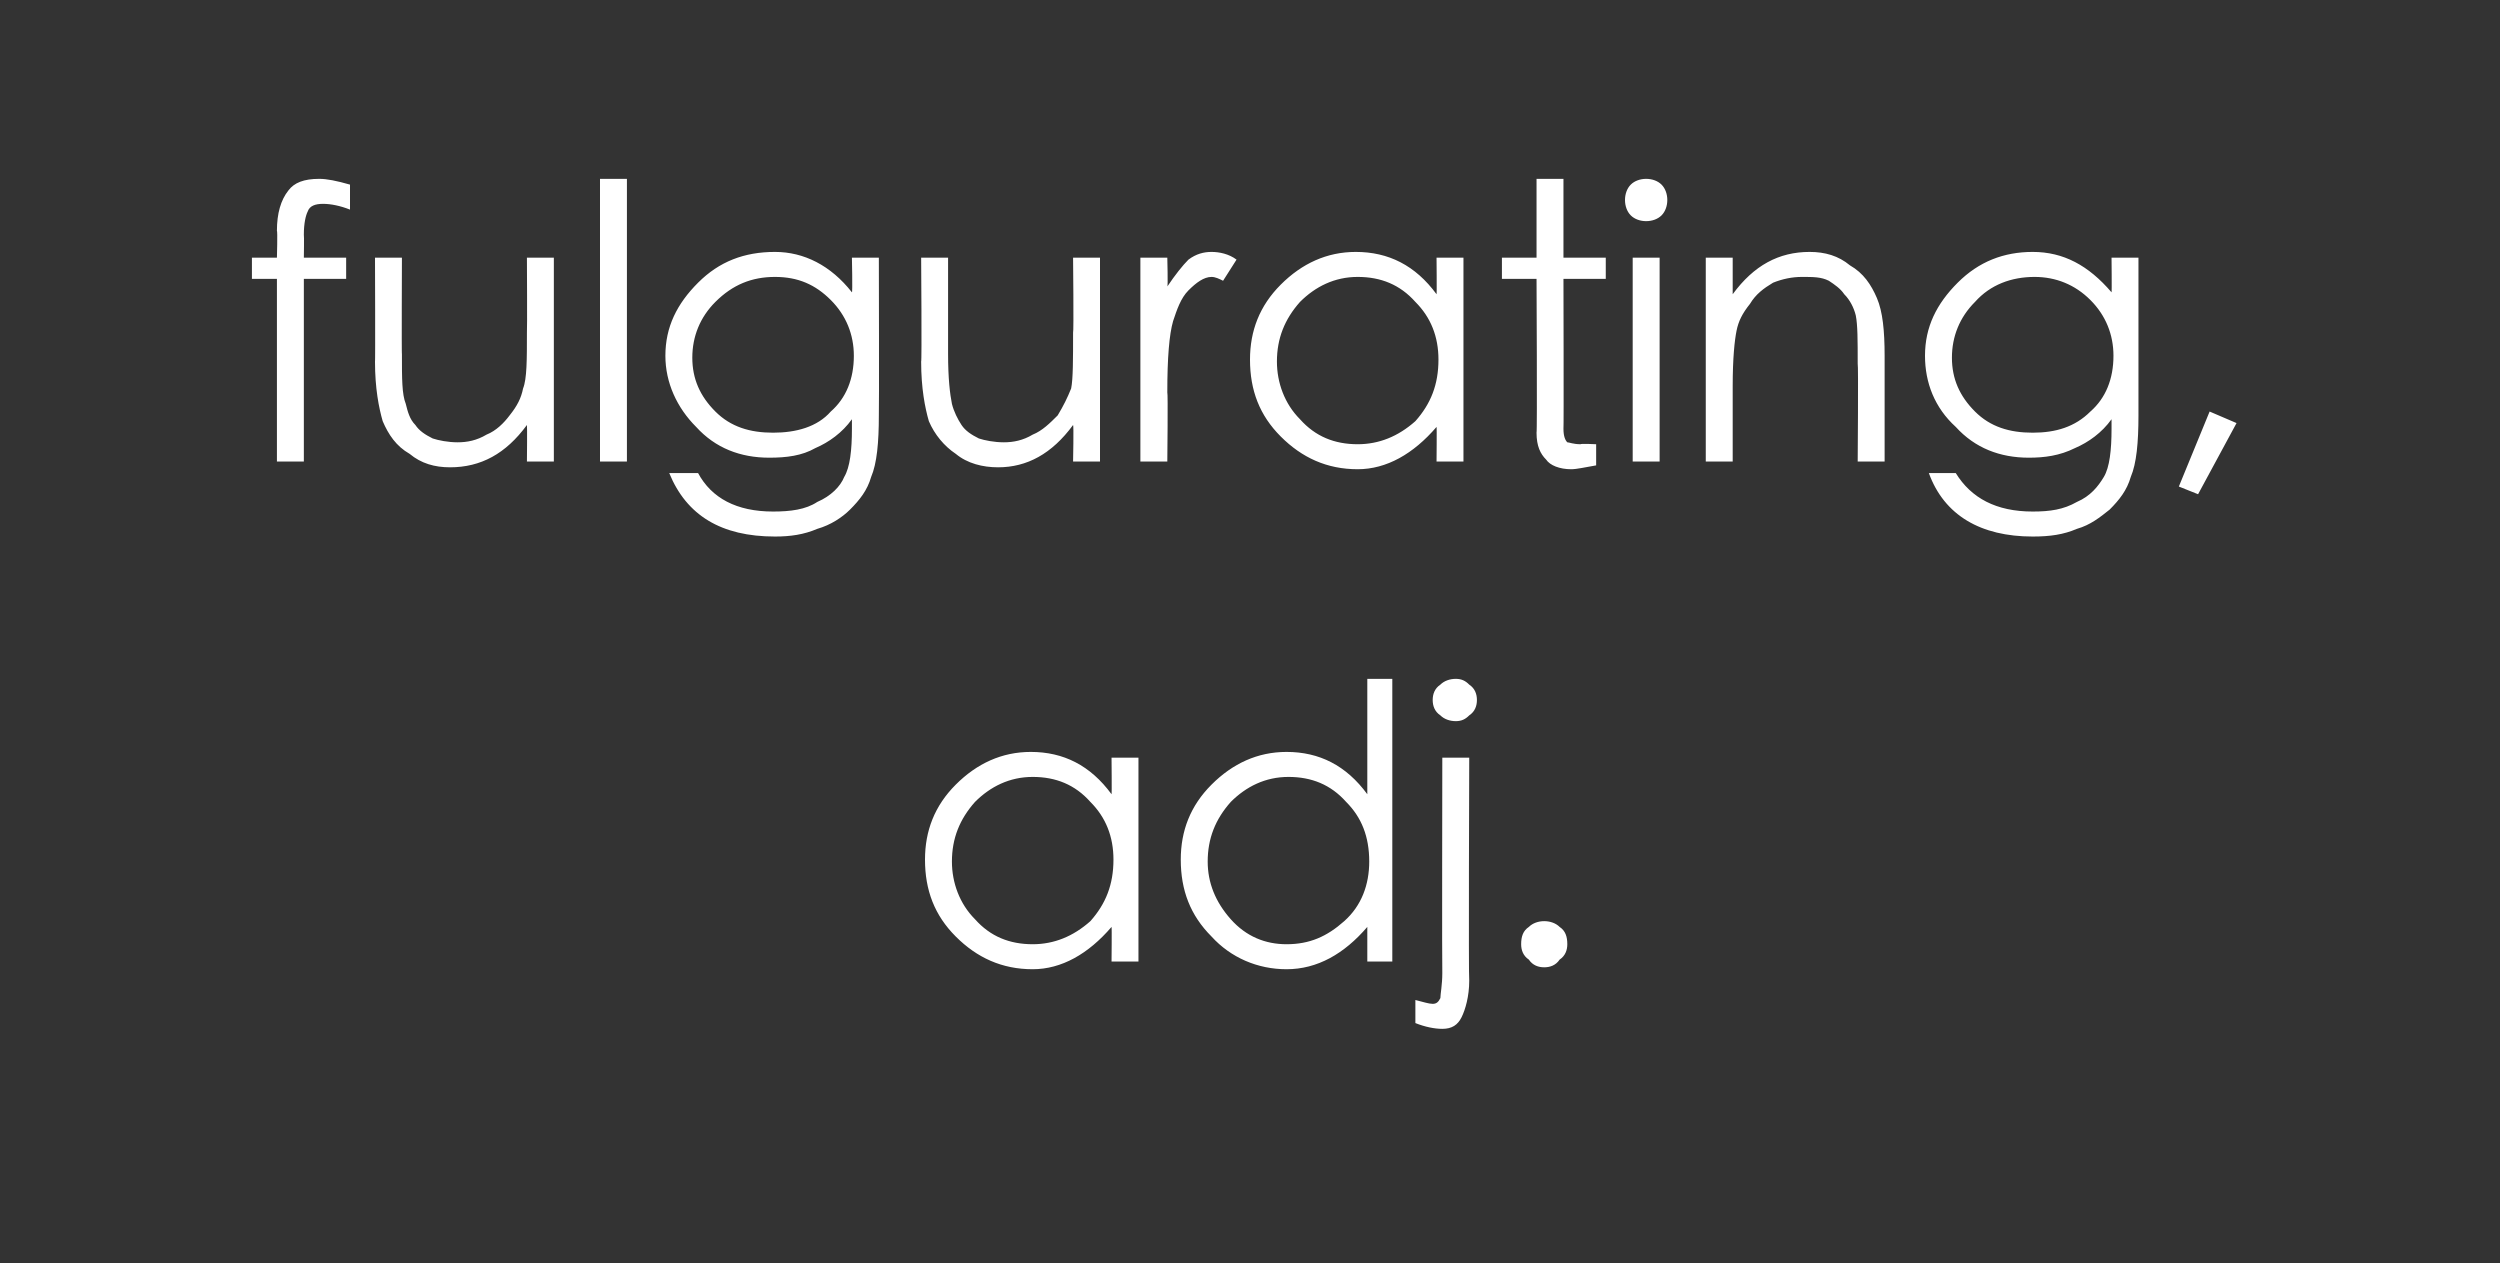
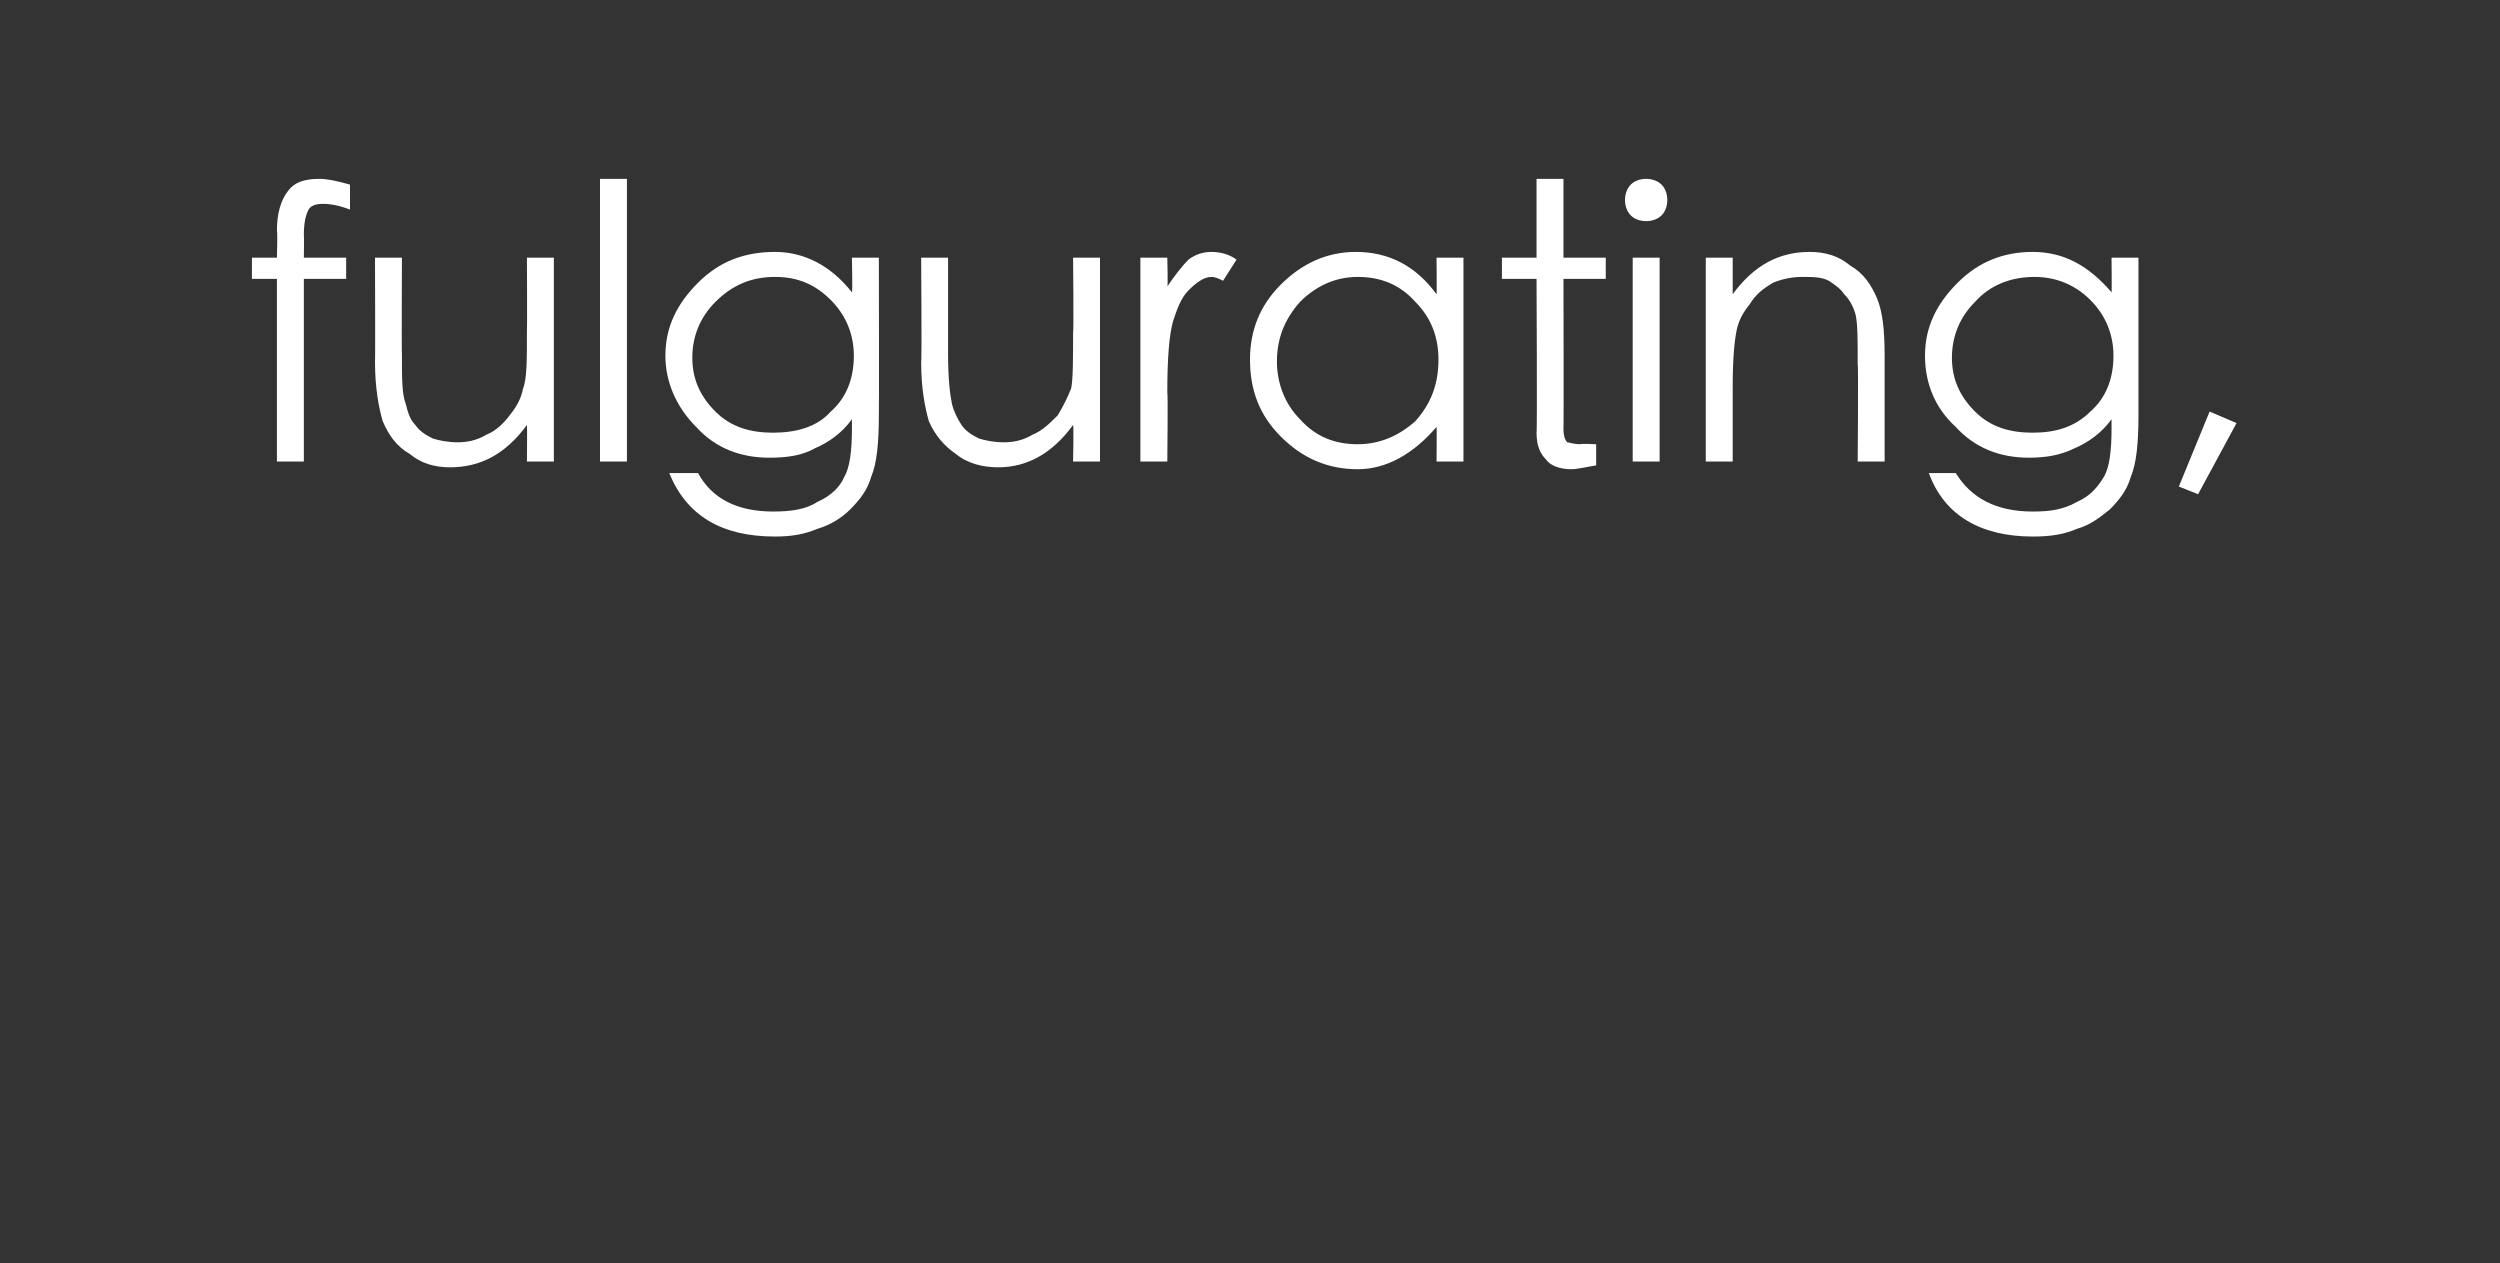
<svg xmlns="http://www.w3.org/2000/svg" version="1.1" width="130px" height="65.7px" viewBox="0 -8 130 65.7" style="top:-8px">
  <rect x="0" y="-8" width="130" height="65.7" fill="#333333" stroke="none" />
  <desc>fulgurating, adj.</desc>
  <defs />
  <g id="Polygon143276">
-     <path d="M 59.2 31.4 L 59.2 42 L 57.8 42 C 57.8 42 57.82 40.18 57.8 40.2 C 56.6 41.6 55.2 42.4 53.7 42.4 C 52.1 42.4 50.8 41.8 49.7 40.7 C 48.6 39.6 48.1 38.3 48.1 36.7 C 48.1 35.2 48.6 33.9 49.7 32.8 C 50.8 31.7 52.1 31.1 53.6 31.1 C 55.3 31.1 56.7 31.8 57.8 33.3 C 57.82 33.32 57.8 31.4 57.8 31.4 L 59.2 31.4 Z M 57.9 36.7 C 57.9 35.5 57.5 34.5 56.7 33.7 C 55.9 32.8 54.9 32.4 53.7 32.4 C 52.5 32.4 51.5 32.9 50.7 33.7 C 49.9 34.6 49.5 35.6 49.5 36.8 C 49.5 37.9 49.9 39 50.7 39.8 C 51.5 40.7 52.5 41.1 53.7 41.1 C 54.8 41.1 55.8 40.7 56.7 39.9 C 57.5 39 57.9 38 57.9 36.7 Z M 72.4 27.3 L 72.4 42 L 71.1 42 C 71.1 42 71.1 40.18 71.1 40.2 C 69.9 41.6 68.5 42.4 66.9 42.4 C 65.4 42.4 64 41.8 63 40.7 C 61.9 39.6 61.4 38.3 61.4 36.7 C 61.4 35.2 61.9 33.9 63 32.8 C 64.1 31.7 65.4 31.1 66.9 31.1 C 68.6 31.1 70 31.8 71.1 33.3 C 71.1 33.32 71.1 27.3 71.1 27.3 L 72.4 27.3 Z M 71.2 36.8 C 71.2 35.5 70.8 34.5 70 33.7 C 69.2 32.8 68.2 32.4 67 32.4 C 65.8 32.4 64.8 32.9 64 33.7 C 63.2 34.6 62.8 35.6 62.8 36.8 C 62.8 37.9 63.2 38.9 64 39.8 C 64.8 40.7 65.8 41.1 66.9 41.1 C 68.1 41.1 69 40.7 69.9 39.9 C 70.8 39.1 71.2 38 71.2 36.8 Z M 74.5 28.4 C 74.5 28.1 74.6 27.8 74.9 27.6 C 75.1 27.4 75.4 27.3 75.7 27.3 C 76 27.3 76.2 27.4 76.4 27.6 C 76.7 27.8 76.8 28.1 76.8 28.4 C 76.8 28.7 76.7 29 76.4 29.2 C 76.2 29.4 76 29.5 75.7 29.5 C 75.4 29.5 75.1 29.4 74.9 29.2 C 74.6 29 74.5 28.7 74.5 28.4 Z M 75 31.4 L 76.4 31.4 C 76.4 31.4 76.36 42.96 76.4 43 C 76.4 43.8 76.2 44.5 76 44.9 C 75.8 45.3 75.5 45.5 75 45.5 C 74.6 45.5 74.1 45.4 73.6 45.2 C 73.6 45.2 73.6 44 73.6 44 C 74 44.1 74.3 44.2 74.5 44.2 C 74.7 44.2 74.8 44.1 74.9 43.9 C 74.9 43.7 75 43.2 75 42.6 C 74.98 42.56 75 31.4 75 31.4 Z M 79.1 41.1 C 79.1 40.7 79.2 40.4 79.5 40.2 C 79.7 40 80 39.9 80.3 39.9 C 80.6 39.9 80.9 40 81.1 40.2 C 81.4 40.4 81.5 40.7 81.5 41.1 C 81.5 41.4 81.4 41.7 81.1 41.9 C 80.9 42.2 80.6 42.3 80.3 42.3 C 80 42.3 79.7 42.2 79.5 41.9 C 79.2 41.7 79.1 41.4 79.1 41.1 Z " stroke="none" fill="#fff" />
-   </g>
+     </g>
  <g id="Polygon143275">
    <path d="M 16.6 1.3 C 17 1.3 17.5 1.4 18.2 1.6 C 18.2 1.6 18.2 2.9 18.2 2.9 C 17.7 2.7 17.2 2.6 16.8 2.6 C 16.4 2.6 16.1 2.7 16 3 C 15.9 3.2 15.8 3.6 15.8 4.2 C 15.82 4.22 15.8 5.4 15.8 5.4 L 18 5.4 L 18 6.5 L 15.8 6.5 L 15.8 16 L 14.4 16 L 14.4 6.5 L 13.1 6.5 L 13.1 5.4 L 14.4 5.4 C 14.4 5.4 14.44 4 14.4 4 C 14.4 3.1 14.6 2.4 15 1.9 C 15.3 1.5 15.8 1.3 16.6 1.3 C 16.6 1.3 16.6 1.3 16.6 1.3 Z M 28.8 16 L 27.4 16 C 27.4 16 27.42 14.1 27.4 14.1 C 26.3 15.6 25 16.3 23.4 16.3 C 22.6 16.3 21.9 16.1 21.3 15.6 C 20.6 15.2 20.2 14.6 19.9 13.9 C 19.7 13.2 19.5 12.2 19.5 10.8 C 19.52 10.84 19.5 5.4 19.5 5.4 L 20.9 5.4 C 20.9 5.4 20.88 10.44 20.9 10.4 C 20.9 11.7 20.9 12.5 21.1 13 C 21.2 13.4 21.3 13.8 21.6 14.1 C 21.8 14.4 22.1 14.6 22.5 14.8 C 22.8 14.9 23.3 15 23.8 15 C 24.3 15 24.8 14.9 25.3 14.6 C 25.8 14.4 26.2 14 26.5 13.6 C 26.9 13.1 27.1 12.7 27.2 12.2 C 27.4 11.7 27.4 10.7 27.4 9.3 C 27.42 9.28 27.4 5.4 27.4 5.4 L 28.8 5.4 L 28.8 16 Z M 31.2 1.3 L 32.6 1.3 L 32.6 16 L 31.2 16 L 31.2 1.3 Z M 44.3 5.4 L 45.7 5.4 C 45.7 5.4 45.72 13.58 45.7 13.6 C 45.7 15 45.6 16.1 45.3 16.8 C 45.1 17.5 44.7 18 44.2 18.5 C 43.8 18.9 43.2 19.3 42.5 19.5 C 41.8 19.8 41.1 19.9 40.3 19.9 C 37.5 19.9 35.7 18.8 34.8 16.6 C 34.8 16.6 36.3 16.6 36.3 16.6 C 37 17.9 38.3 18.6 40.2 18.6 C 41.1 18.6 41.9 18.5 42.5 18.1 C 43.2 17.8 43.7 17.3 43.9 16.8 C 44.2 16.3 44.3 15.4 44.3 14.3 C 44.3 14.3 44.3 13.8 44.3 13.8 C 43.8 14.5 43.1 15 42.4 15.3 C 41.7 15.7 40.9 15.8 40 15.8 C 38.5 15.8 37.2 15.3 36.2 14.2 C 35.2 13.2 34.6 11.9 34.6 10.5 C 34.6 9 35.2 7.8 36.3 6.7 C 37.4 5.6 38.7 5.1 40.3 5.1 C 41.8 5.1 43.2 5.8 44.3 7.2 C 44.34 7.22 44.3 5.4 44.3 5.4 Z M 44.4 10.5 C 44.4 9.4 44 8.4 43.2 7.6 C 42.4 6.8 41.5 6.4 40.3 6.4 C 39.1 6.4 38.1 6.8 37.2 7.7 C 36.4 8.5 36 9.5 36 10.6 C 36 11.7 36.4 12.6 37.2 13.4 C 38 14.2 39 14.5 40.2 14.5 C 41.4 14.5 42.5 14.2 43.2 13.4 C 44 12.7 44.4 11.7 44.4 10.5 Z M 57.2 16 L 55.8 16 C 55.8 16 55.84 14.1 55.8 14.1 C 54.7 15.6 53.4 16.3 51.9 16.3 C 51.1 16.3 50.3 16.1 49.7 15.6 C 49.1 15.2 48.6 14.6 48.3 13.9 C 48.1 13.2 47.9 12.2 47.9 10.8 C 47.94 10.84 47.9 5.4 47.9 5.4 L 49.3 5.4 C 49.3 5.4 49.3 10.44 49.3 10.4 C 49.3 11.7 49.4 12.5 49.5 13 C 49.6 13.4 49.8 13.8 50 14.1 C 50.2 14.4 50.5 14.6 50.9 14.8 C 51.2 14.9 51.7 15 52.2 15 C 52.7 15 53.2 14.9 53.7 14.6 C 54.2 14.4 54.6 14 55 13.6 C 55.3 13.1 55.5 12.7 55.7 12.2 C 55.8 11.7 55.8 10.7 55.8 9.3 C 55.84 9.28 55.8 5.4 55.8 5.4 L 57.2 5.4 L 57.2 16 Z M 59.3 5.4 L 60.7 5.4 C 60.7 5.4 60.74 6.92 60.7 6.9 C 61.1 6.3 61.5 5.8 61.8 5.5 C 62.2 5.2 62.6 5.1 63 5.1 C 63.4 5.1 63.9 5.2 64.3 5.5 C 64.3 5.5 63.6 6.6 63.6 6.6 C 63.4 6.5 63.2 6.4 63 6.4 C 62.6 6.4 62.2 6.7 61.8 7.1 C 61.4 7.5 61.2 8.1 61 8.7 C 60.8 9.4 60.7 10.6 60.7 12.4 C 60.74 12.4 60.7 16 60.7 16 L 59.3 16 L 59.3 5.4 Z M 76.1 5.4 L 76.1 16 L 74.7 16 C 74.7 16 74.72 14.18 74.7 14.2 C 73.5 15.6 72.1 16.4 70.6 16.4 C 69 16.4 67.7 15.8 66.6 14.7 C 65.5 13.6 65 12.3 65 10.7 C 65 9.2 65.5 7.9 66.6 6.8 C 67.7 5.7 69 5.1 70.5 5.1 C 72.2 5.1 73.6 5.8 74.7 7.3 C 74.72 7.32 74.7 5.4 74.7 5.4 L 76.1 5.4 Z M 74.8 10.7 C 74.8 9.5 74.4 8.5 73.6 7.7 C 72.8 6.8 71.8 6.4 70.6 6.4 C 69.4 6.4 68.4 6.9 67.6 7.7 C 66.8 8.6 66.4 9.6 66.4 10.8 C 66.4 11.9 66.8 13 67.6 13.8 C 68.4 14.7 69.4 15.1 70.6 15.1 C 71.7 15.1 72.7 14.7 73.6 13.9 C 74.4 13 74.8 12 74.8 10.7 Z M 81.3 14.3 C 81.3 14.7 81.4 14.9 81.5 15 C 81.6 15 81.8 15.1 82.2 15.1 C 82.18 15.06 83 15.1 83 15.1 C 83 15.1 83 16.22 83 16.2 C 82.4 16.3 82 16.4 81.7 16.4 C 81.1 16.4 80.6 16.2 80.4 15.9 C 80.1 15.6 79.9 15.2 79.9 14.5 C 79.94 14.54 79.9 6.5 79.9 6.5 L 78.1 6.5 L 78.1 5.4 L 79.9 5.4 L 79.9 1.3 L 81.3 1.3 L 81.3 5.4 L 83.5 5.4 L 83.5 6.5 L 81.3 6.5 C 81.3 6.5 81.32 14.32 81.3 14.3 Z M 84.5 2.4 C 84.5 2.1 84.6 1.8 84.8 1.6 C 85 1.4 85.3 1.3 85.6 1.3 C 85.9 1.3 86.2 1.4 86.4 1.6 C 86.6 1.8 86.7 2.1 86.7 2.4 C 86.7 2.7 86.6 3 86.4 3.2 C 86.2 3.4 85.9 3.5 85.6 3.5 C 85.3 3.5 85 3.4 84.8 3.2 C 84.6 3 84.5 2.7 84.5 2.4 Z M 84.9 5.4 L 86.3 5.4 L 86.3 16 L 84.9 16 L 84.9 5.4 Z M 88.7 5.4 L 90.1 5.4 C 90.1 5.4 90.1 7.28 90.1 7.3 C 91.2 5.8 92.5 5.1 94.1 5.1 C 94.9 5.1 95.6 5.3 96.2 5.8 C 96.9 6.2 97.3 6.8 97.6 7.5 C 97.9 8.2 98 9.2 98 10.5 C 98 10.54 98 16 98 16 L 96.6 16 C 96.6 16 96.64 10.94 96.6 10.9 C 96.6 9.7 96.6 8.9 96.5 8.4 C 96.4 8 96.2 7.6 95.9 7.3 C 95.7 7 95.4 6.8 95.1 6.6 C 94.7 6.4 94.3 6.4 93.7 6.4 C 93.2 6.4 92.7 6.5 92.2 6.7 C 91.7 7 91.3 7.3 91 7.8 C 90.6 8.3 90.4 8.7 90.3 9.2 C 90.2 9.7 90.1 10.6 90.1 12.1 C 90.1 12.1 90.1 16 90.1 16 L 88.7 16 L 88.7 5.4 Z M 109.8 5.4 L 111.2 5.4 C 111.2 5.4 111.2 13.58 111.2 13.6 C 111.2 15 111.1 16.1 110.8 16.8 C 110.6 17.5 110.2 18 109.7 18.5 C 109.2 18.9 108.7 19.3 108 19.5 C 107.3 19.8 106.6 19.9 105.7 19.9 C 103 19.9 101.1 18.8 100.3 16.6 C 100.3 16.6 101.7 16.6 101.7 16.6 C 102.5 17.9 103.8 18.6 105.7 18.6 C 106.6 18.6 107.3 18.5 108 18.1 C 108.7 17.8 109.1 17.3 109.4 16.8 C 109.7 16.3 109.8 15.4 109.8 14.3 C 109.8 14.3 109.8 13.8 109.8 13.8 C 109.3 14.5 108.6 15 107.9 15.3 C 107.1 15.7 106.3 15.8 105.5 15.8 C 104 15.8 102.7 15.3 101.7 14.2 C 100.6 13.2 100.1 11.9 100.1 10.5 C 100.1 9 100.7 7.8 101.8 6.7 C 102.9 5.6 104.2 5.1 105.7 5.1 C 107.3 5.1 108.6 5.8 109.8 7.2 C 109.82 7.22 109.8 5.4 109.8 5.4 Z M 109.9 10.5 C 109.9 9.4 109.5 8.4 108.7 7.6 C 107.9 6.8 106.9 6.4 105.8 6.4 C 104.6 6.4 103.5 6.8 102.7 7.7 C 101.9 8.5 101.5 9.5 101.5 10.6 C 101.5 11.7 101.9 12.6 102.7 13.4 C 103.5 14.2 104.5 14.5 105.7 14.5 C 106.9 14.5 107.9 14.2 108.7 13.4 C 109.5 12.7 109.9 11.7 109.9 10.5 Z M 114.9 13.4 L 116.3 14 L 114.3 17.7 L 113.3 17.3 L 114.9 13.4 Z " stroke="none" fill="#fff" />
  </g>
</svg>